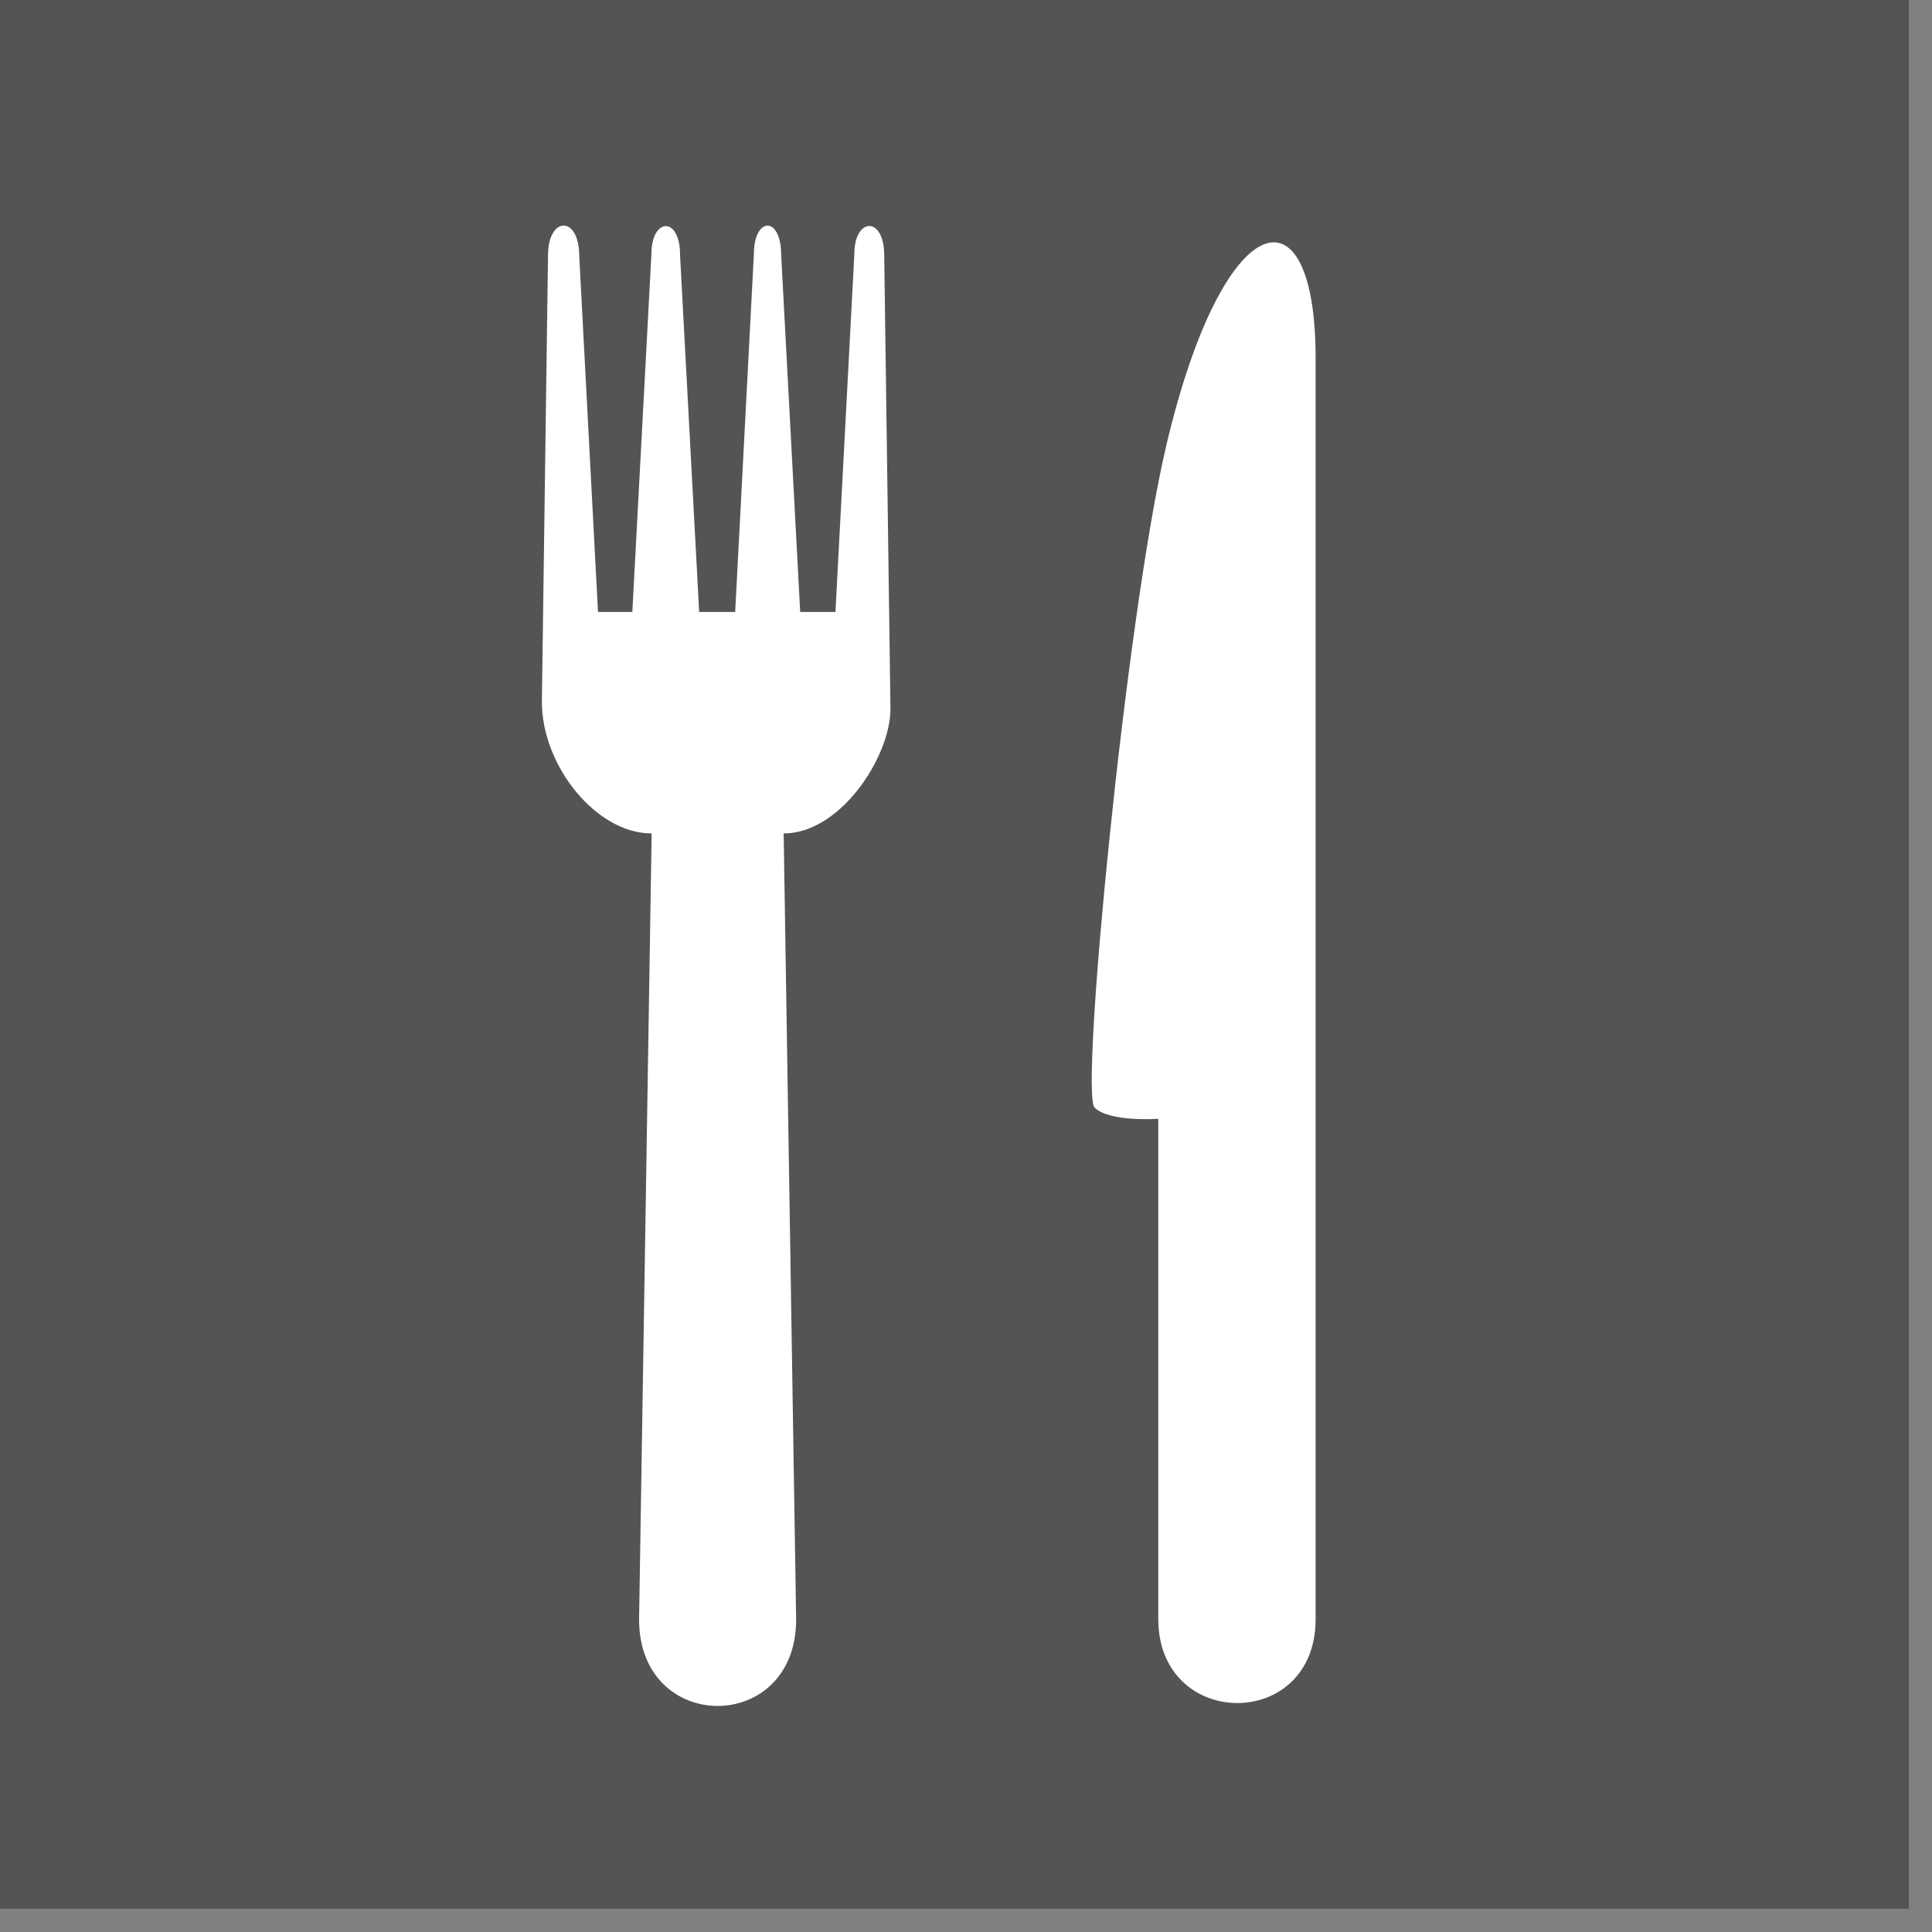
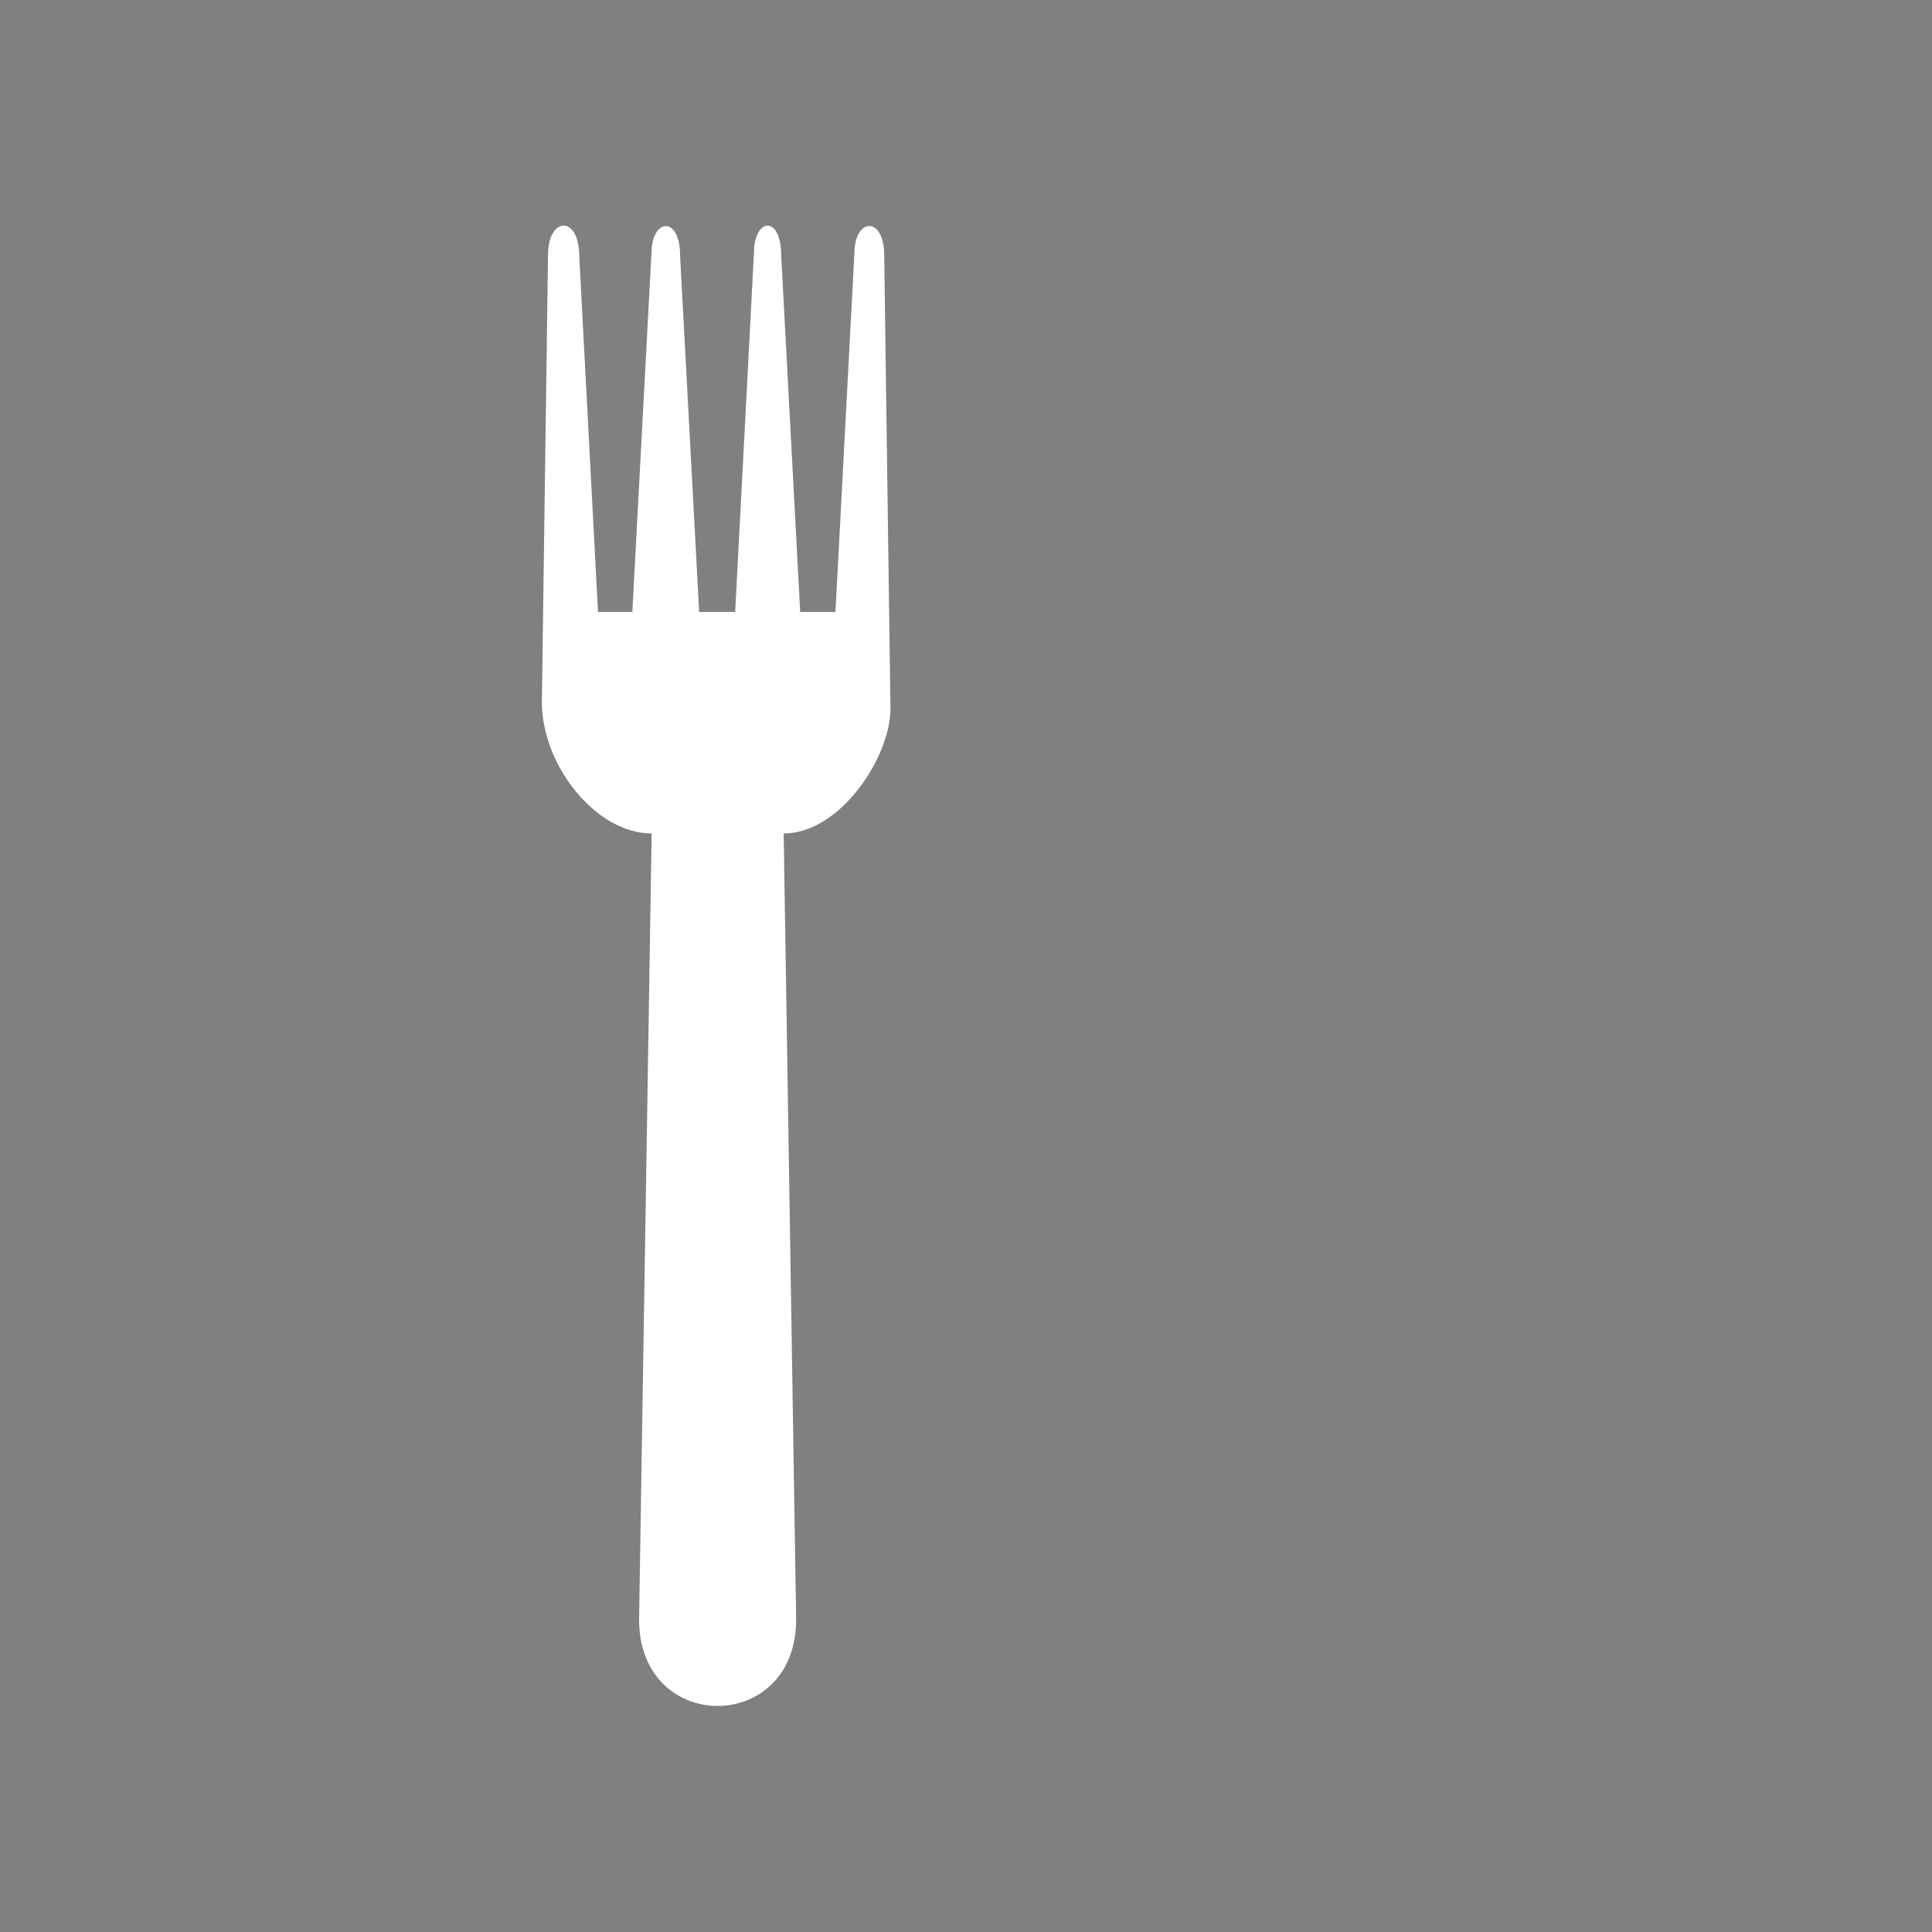
<svg xmlns="http://www.w3.org/2000/svg" width="100%" height="100%" viewBox="0 0 61 61" version="1.1" xml:space="preserve" style="fill-rule:evenodd;clip-rule:evenodd;stroke-linejoin:round;stroke-miterlimit:2;">
  <rect x="0" y="0" width="61" height="61" fill="#808080" stroke="none" />
  <g>
-     <rect x="-0" y="-0" width="60.269" height="60.266" style="fill:#545456;" />
    <path d="M28.115,22.378c0,1.519 -1.581,3.937 -3.372,3.937l0.394,24.819c0,3.638 -4.959,3.638 -4.959,0l0.397,-24.819c-1.753,0 -3.466,-2.14 -3.466,-4.153l0.194,-14.106c-0,-1.228 0.987,-1.278 0.987,0.044l0.591,11.222l1.084,-0l0.603,-11.313c0,-1.131 0.904,-1.203 0.904,0.047l0.603,11.266l1.137,-0l0.591,-11.304c-0,-1.175 0.862,-1.225 0.862,0.047l0.6,11.257l1.113,-0l0.597,-11.304c-0,-1.159 0.943,-1.212 0.943,0.05l0.197,14.31Z" style="fill:#fff;fill-rule:nonzero;" />
-     <path d="M41.539,11.312l0,39.809c0,3.557 -4.968,3.51 -4.968,0l-0,-15.797c-0,0 -1.55,0.113 -2.013,-0.356c-0.462,-0.465 0.985,-15.415 2.256,-20.862c1.797,-7.666 4.725,-8.382 4.725,-2.794" style="fill:#fff;fill-rule:nonzero;" />
  </g>
</svg>